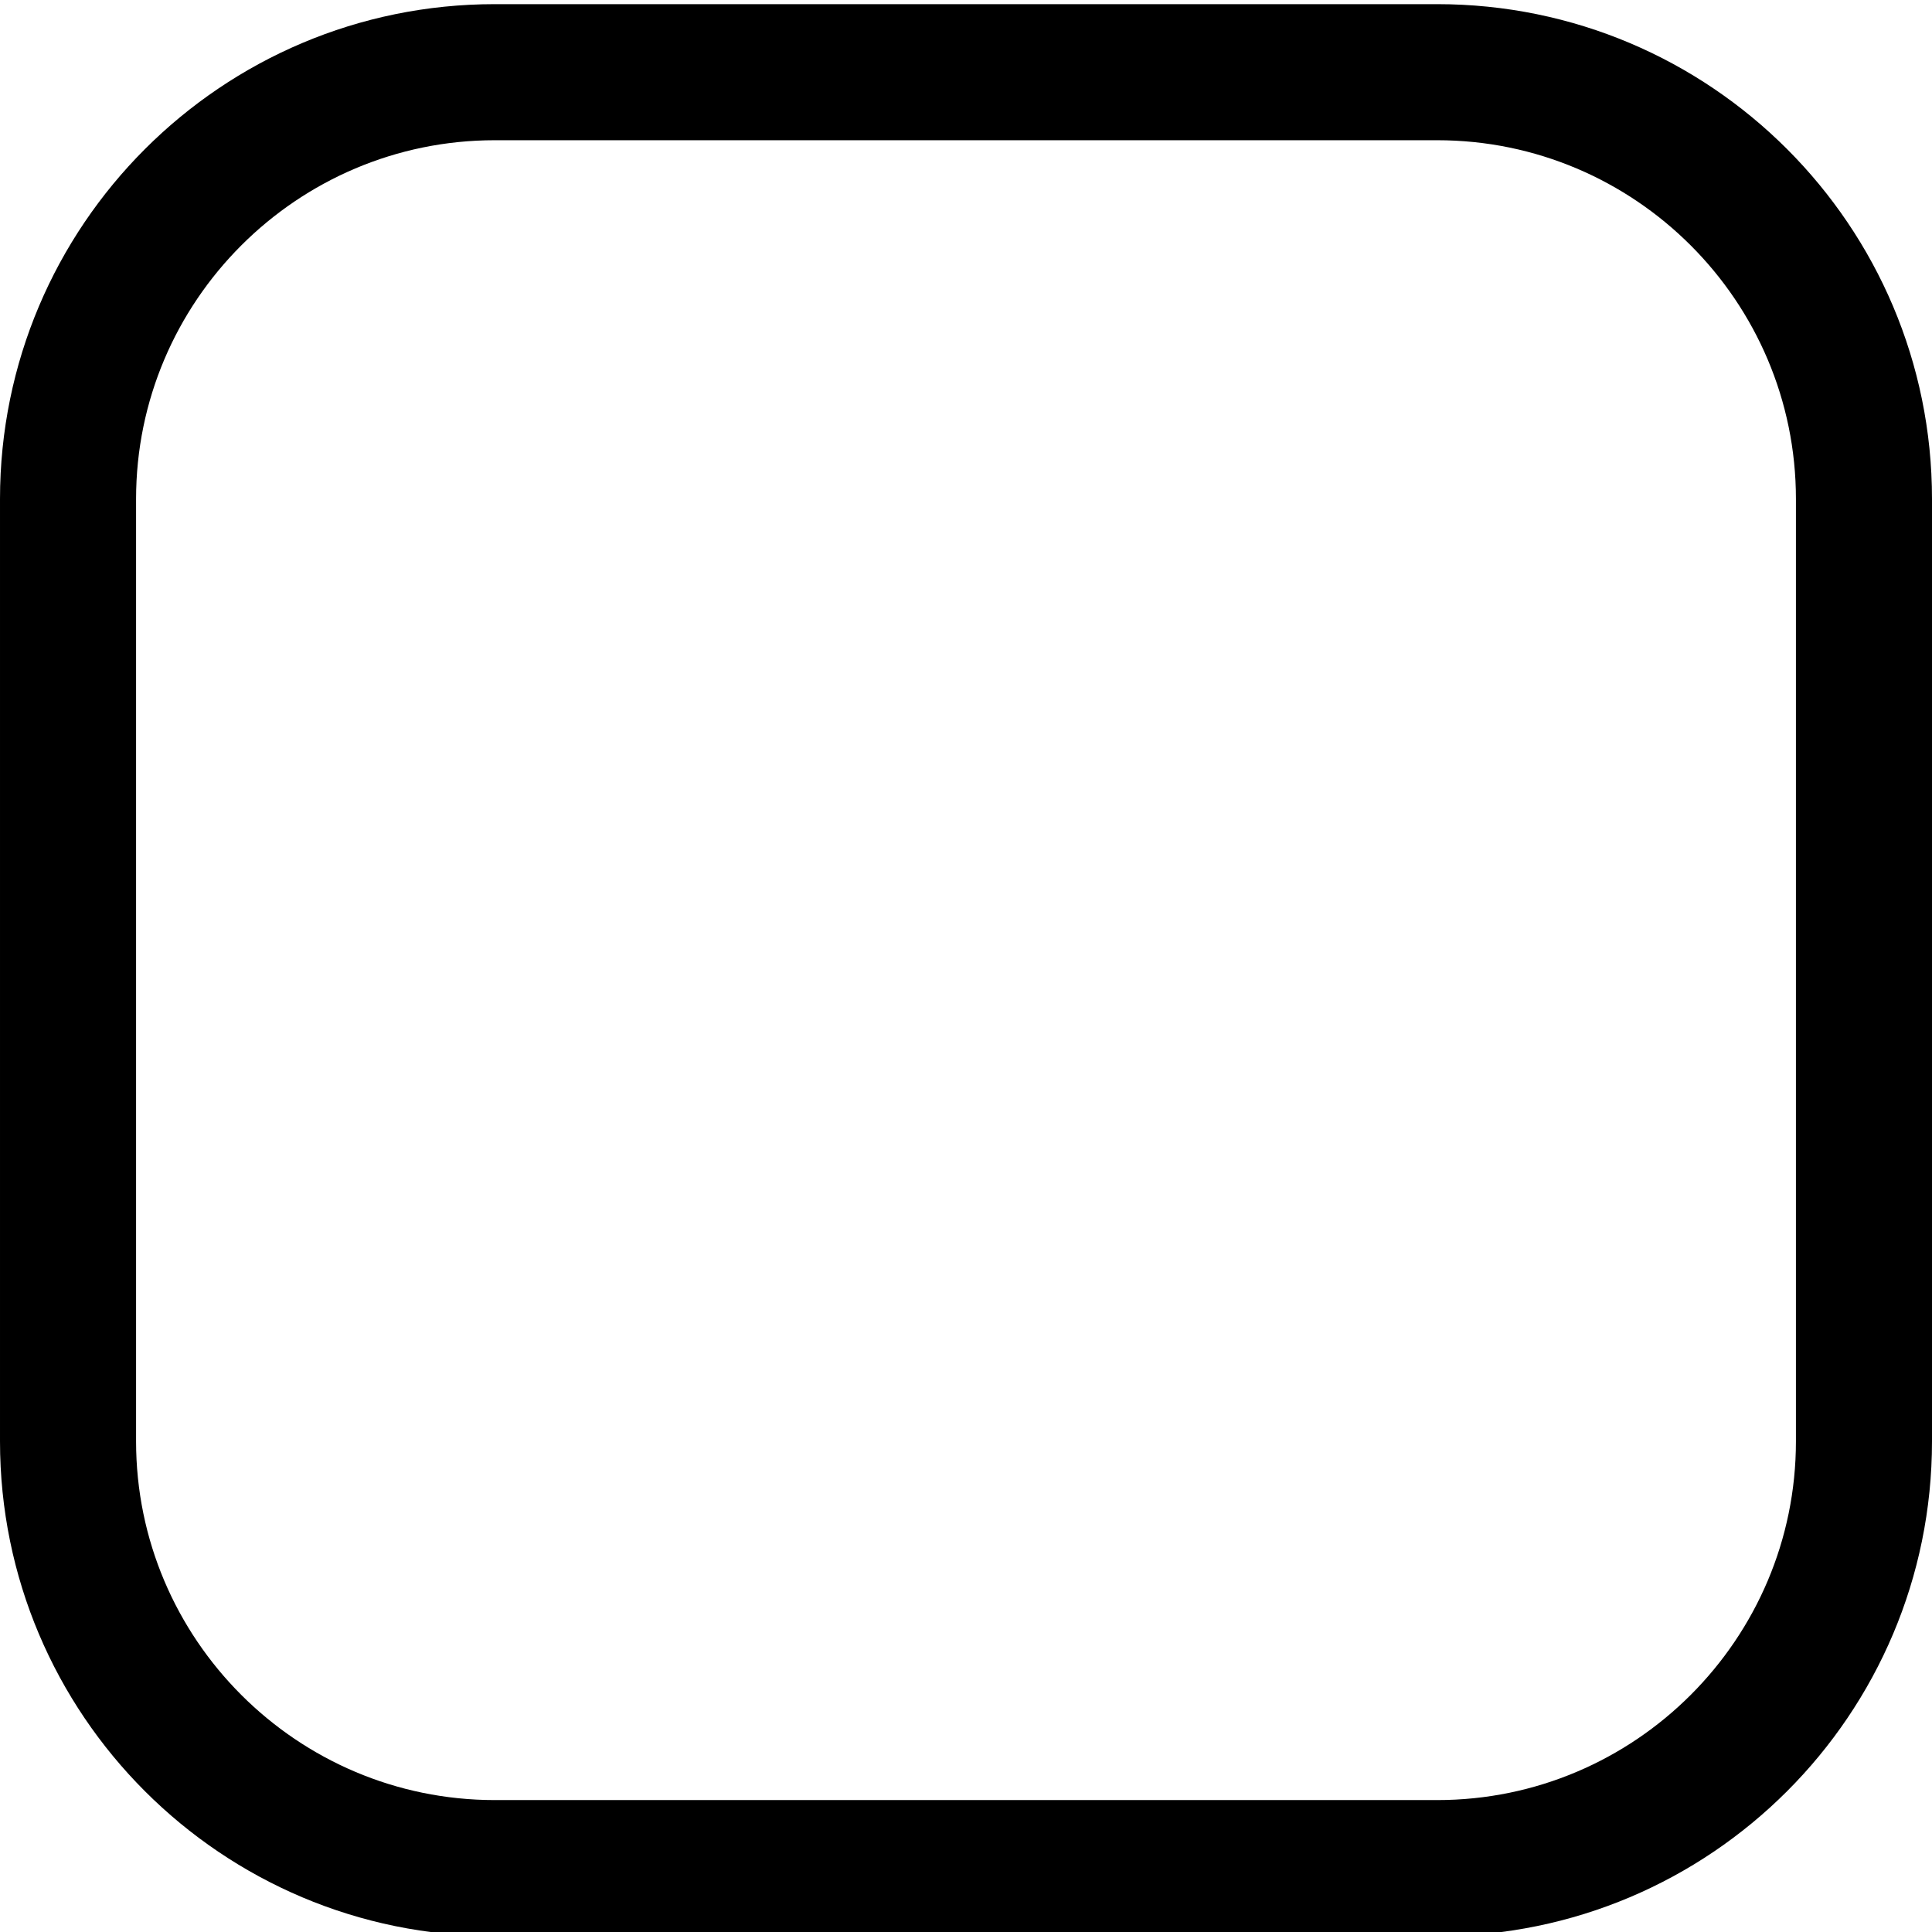
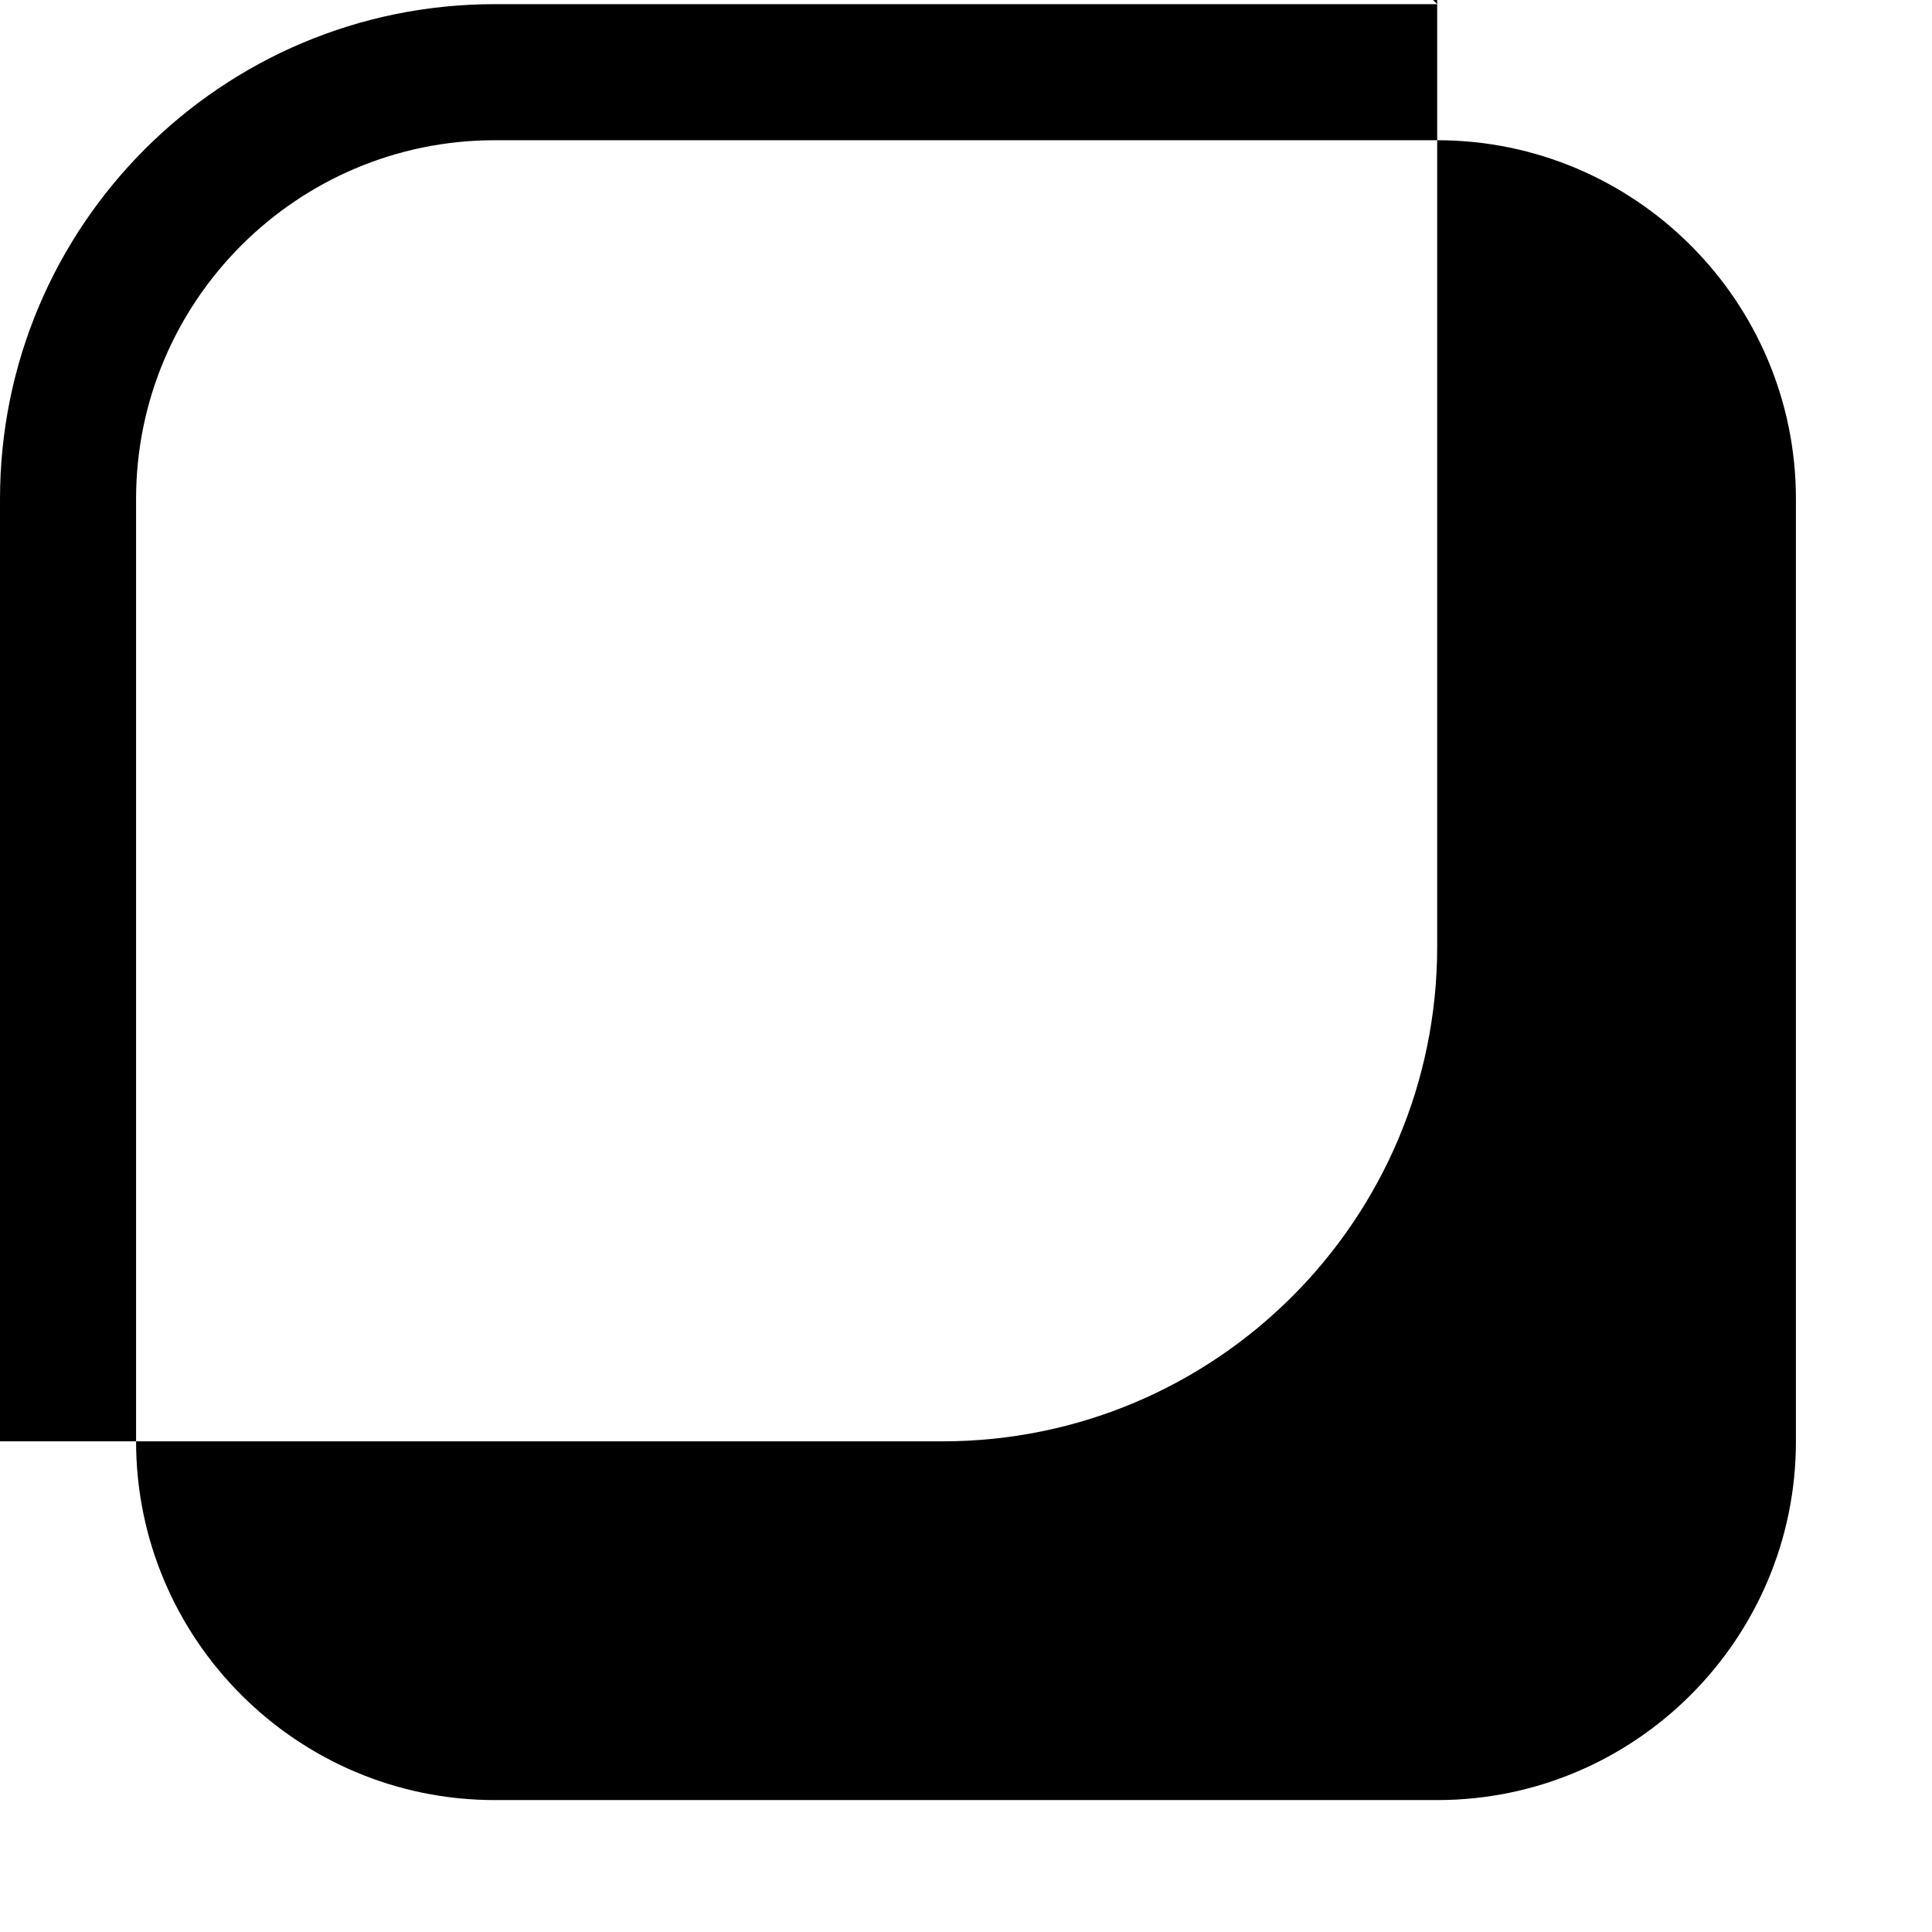
<svg xmlns="http://www.w3.org/2000/svg" version="1.2" viewBox="0 0 512 512" class="fg">
-   <path id="&lt;Compound Path&gt;" class="s0" d="m380.87 1.1h-249.74c-72.42 0-131.13 58.71-131.13 131.14v249.73c0 72.42 58.71 131.13 131.13 131.13h249.74c72.42 0 131.13-58.71 131.13-131.13v-249.73c0-72.43-58.71-131.14-131.13-131.14zm95.07 380.87c0 52.42-42.65 95.07-95.07 95.07h-249.74c-52.42 0-95.07-42.65-95.07-95.07v-249.73c0-52.43 42.65-95.08 95.07-95.08h249.74c52.42 0 95.07 42.65 95.07 95.08z" />
+   <path id="&lt;Compound Path&gt;" class="s0" d="m380.87 1.1h-249.74c-72.42 0-131.13 58.71-131.13 131.14v249.73h249.74c72.42 0 131.13-58.71 131.13-131.13v-249.73c0-72.43-58.71-131.14-131.13-131.14zm95.07 380.87c0 52.42-42.65 95.07-95.07 95.07h-249.74c-52.42 0-95.07-42.65-95.07-95.07v-249.73c0-52.43 42.65-95.08 95.07-95.08h249.74c52.42 0 95.07 42.65 95.07 95.08z" />
</svg>